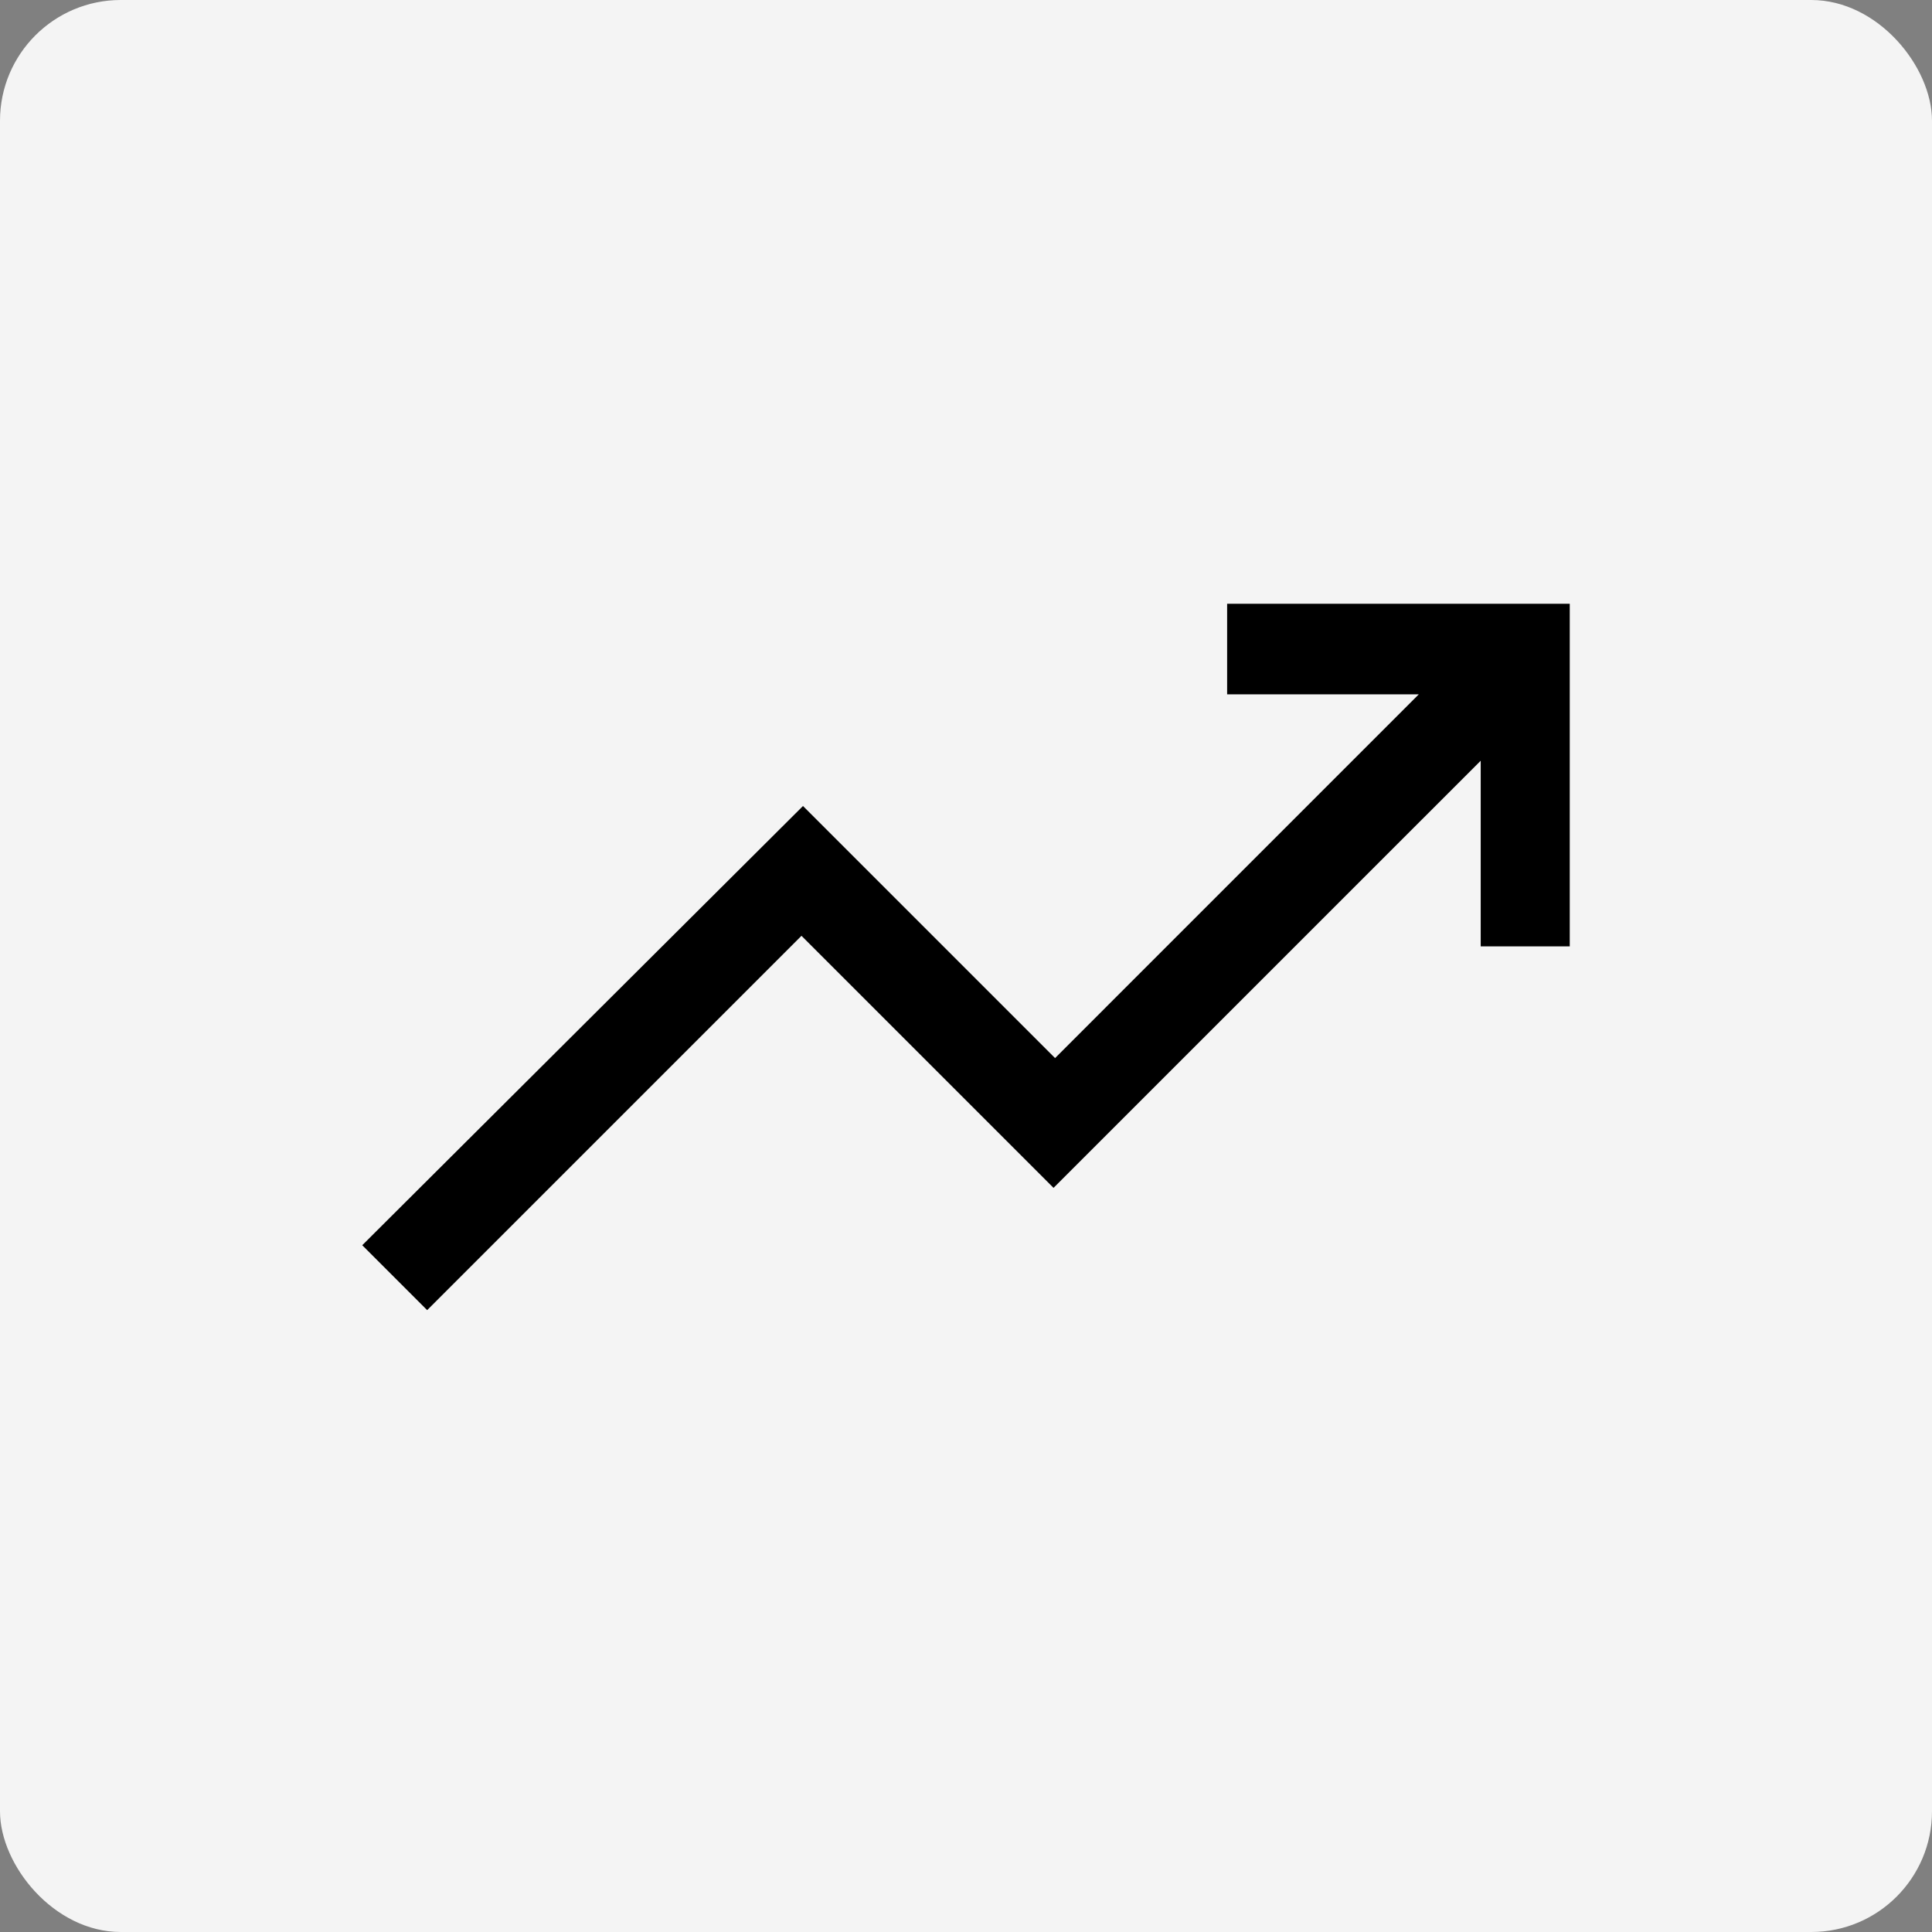
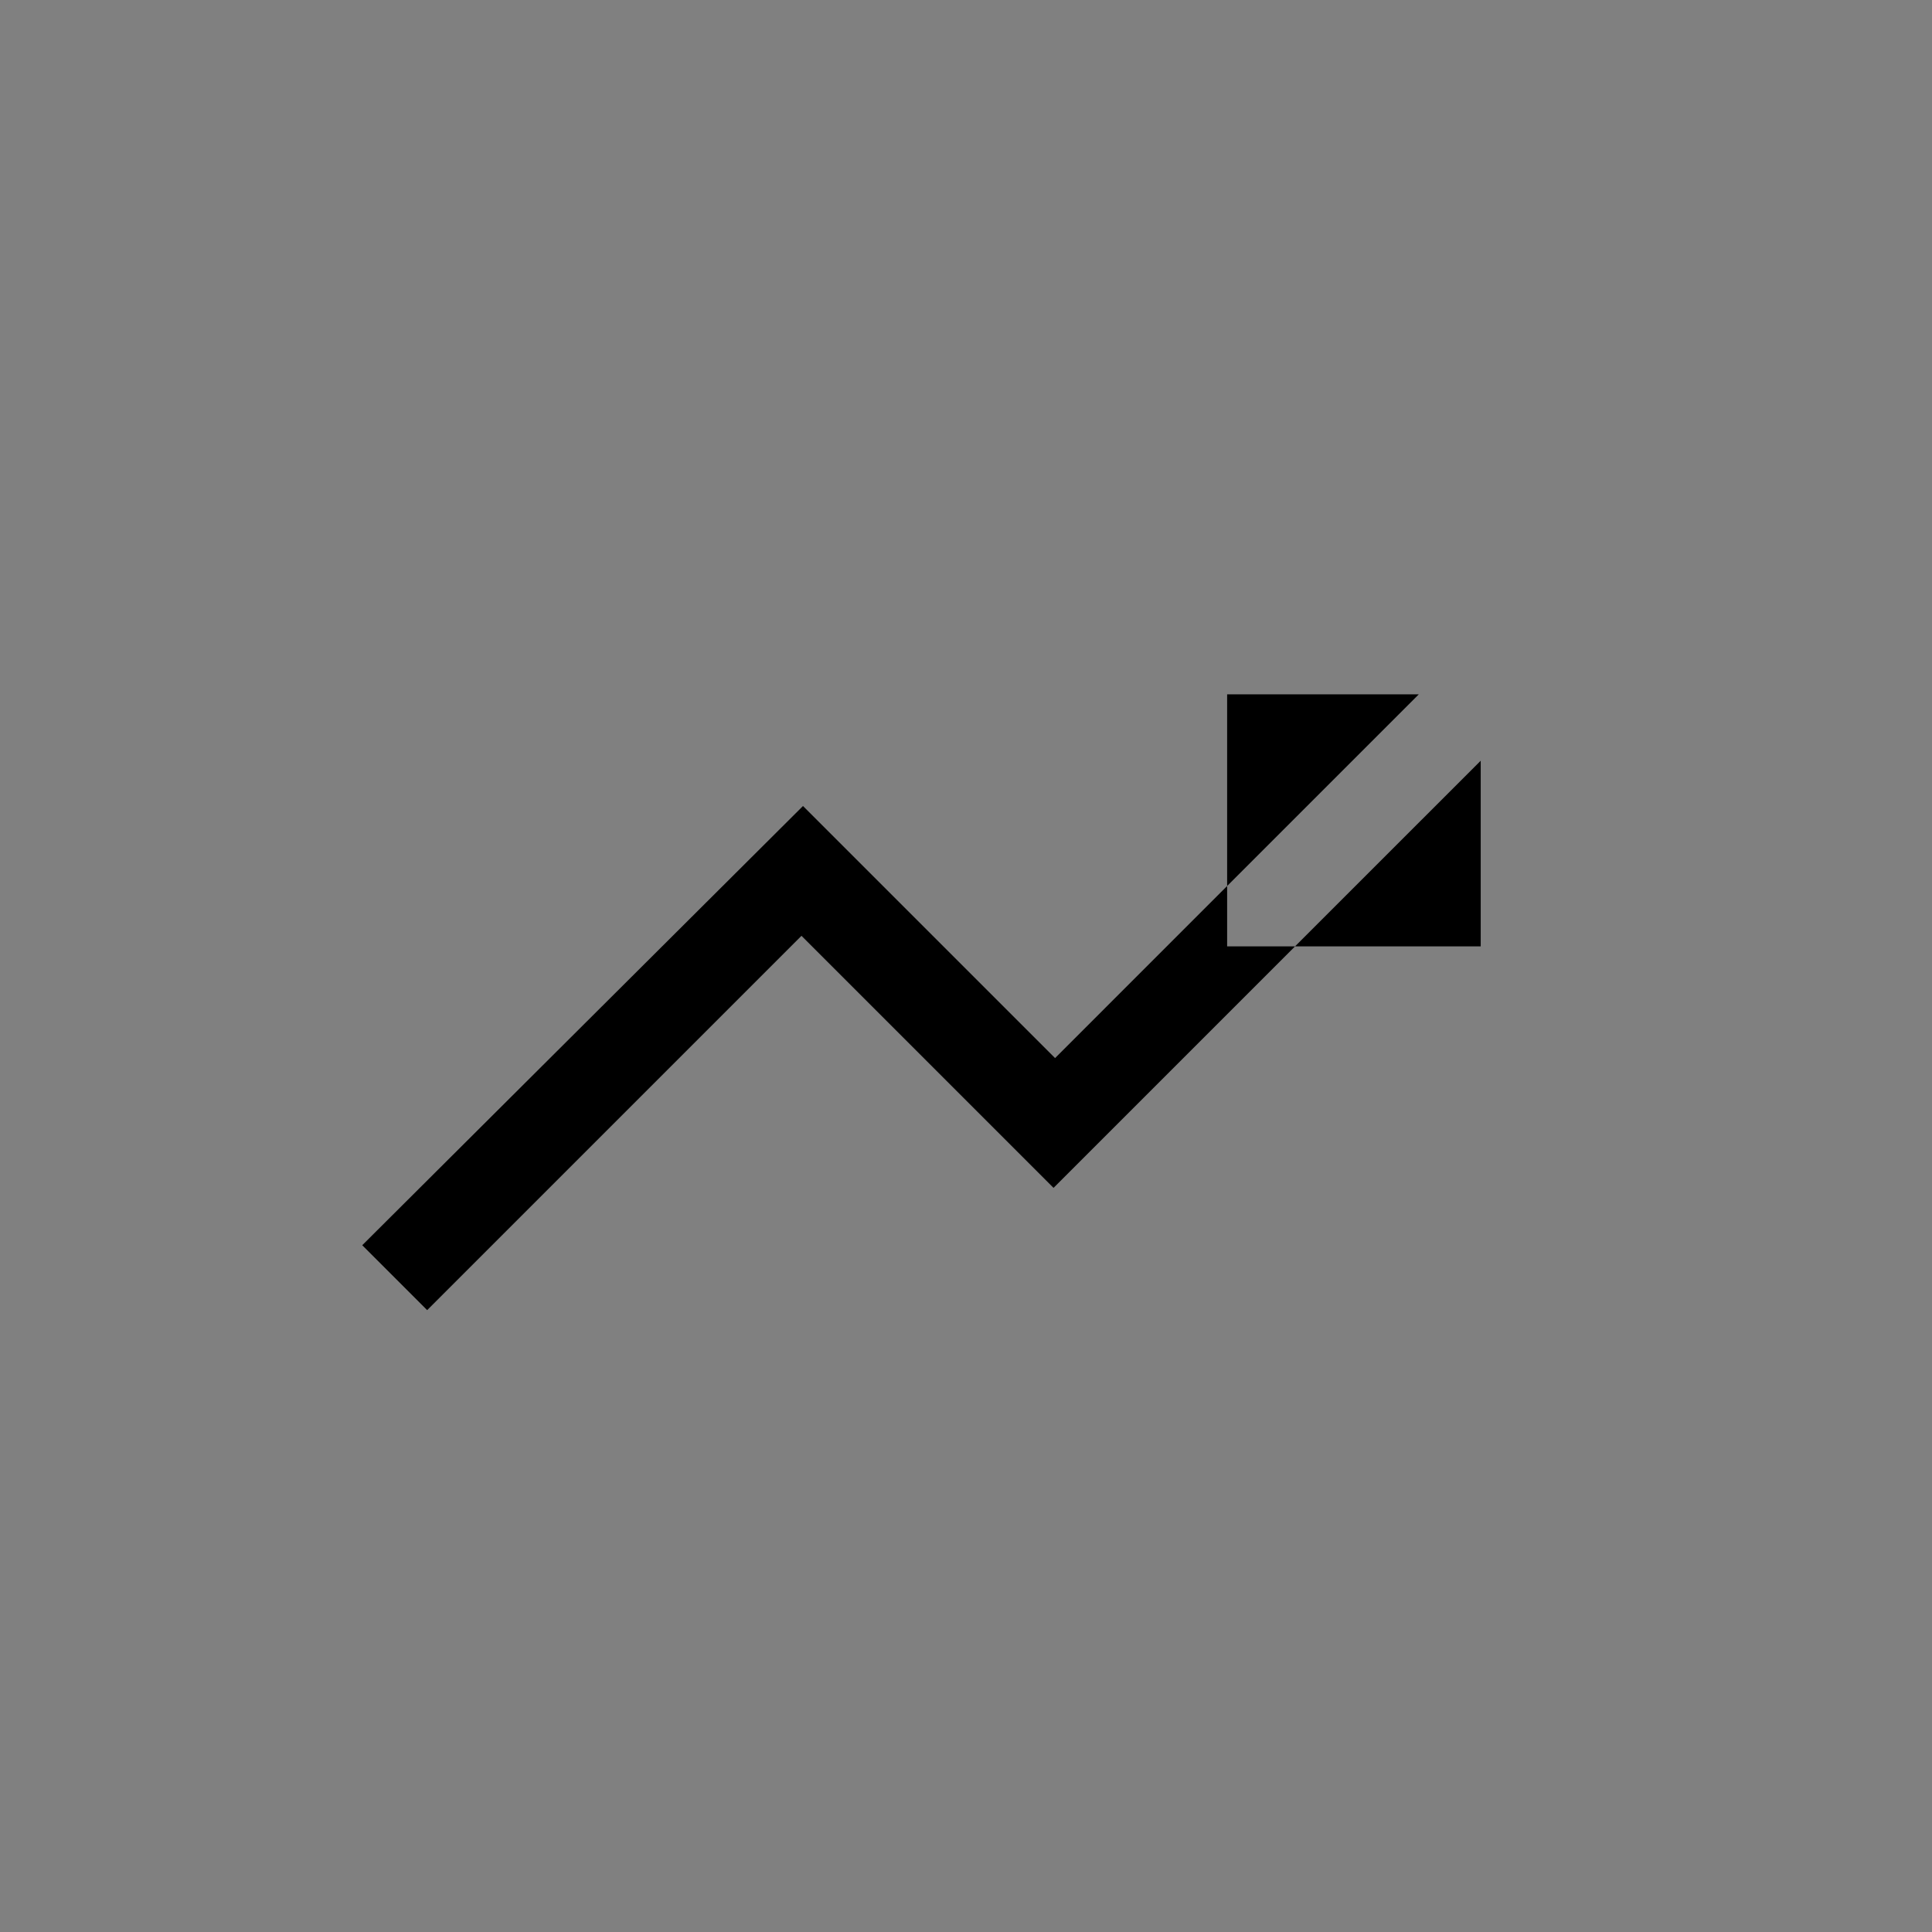
<svg xmlns="http://www.w3.org/2000/svg" width="80" height="80" viewBox="0 0 80 80">
  <rect x="0" y="0" width="80" height="80" fill="#808080" stroke="none" />
  <g id="Group_6680" data-name="Group 6680" transform="translate(-210 -5215)">
-     <rect id="Rectangle_11" data-name="Rectangle 11" width="80" height="80" rx="5" transform="translate(210 5215)" fill="#f4f4f4" />
-     <path id="trending_up_FILL0_wght400_GRAD0_opsz48" d="M6.688,41.85,4,39.162,22.25,20.975,32.688,31.413,47.75,16.35H39.813V12.6H54V26.788H50.313V19.1L32.625,36.787,22.188,26.35Z" transform="translate(221 5227.4)" />
+     <path id="trending_up_FILL0_wght400_GRAD0_opsz48" d="M6.688,41.85,4,39.162,22.25,20.975,32.688,31.413,47.75,16.35H39.813V12.6V26.788H50.313V19.1L32.625,36.787,22.188,26.35Z" transform="translate(221 5227.4)" />
  </g>
</svg>